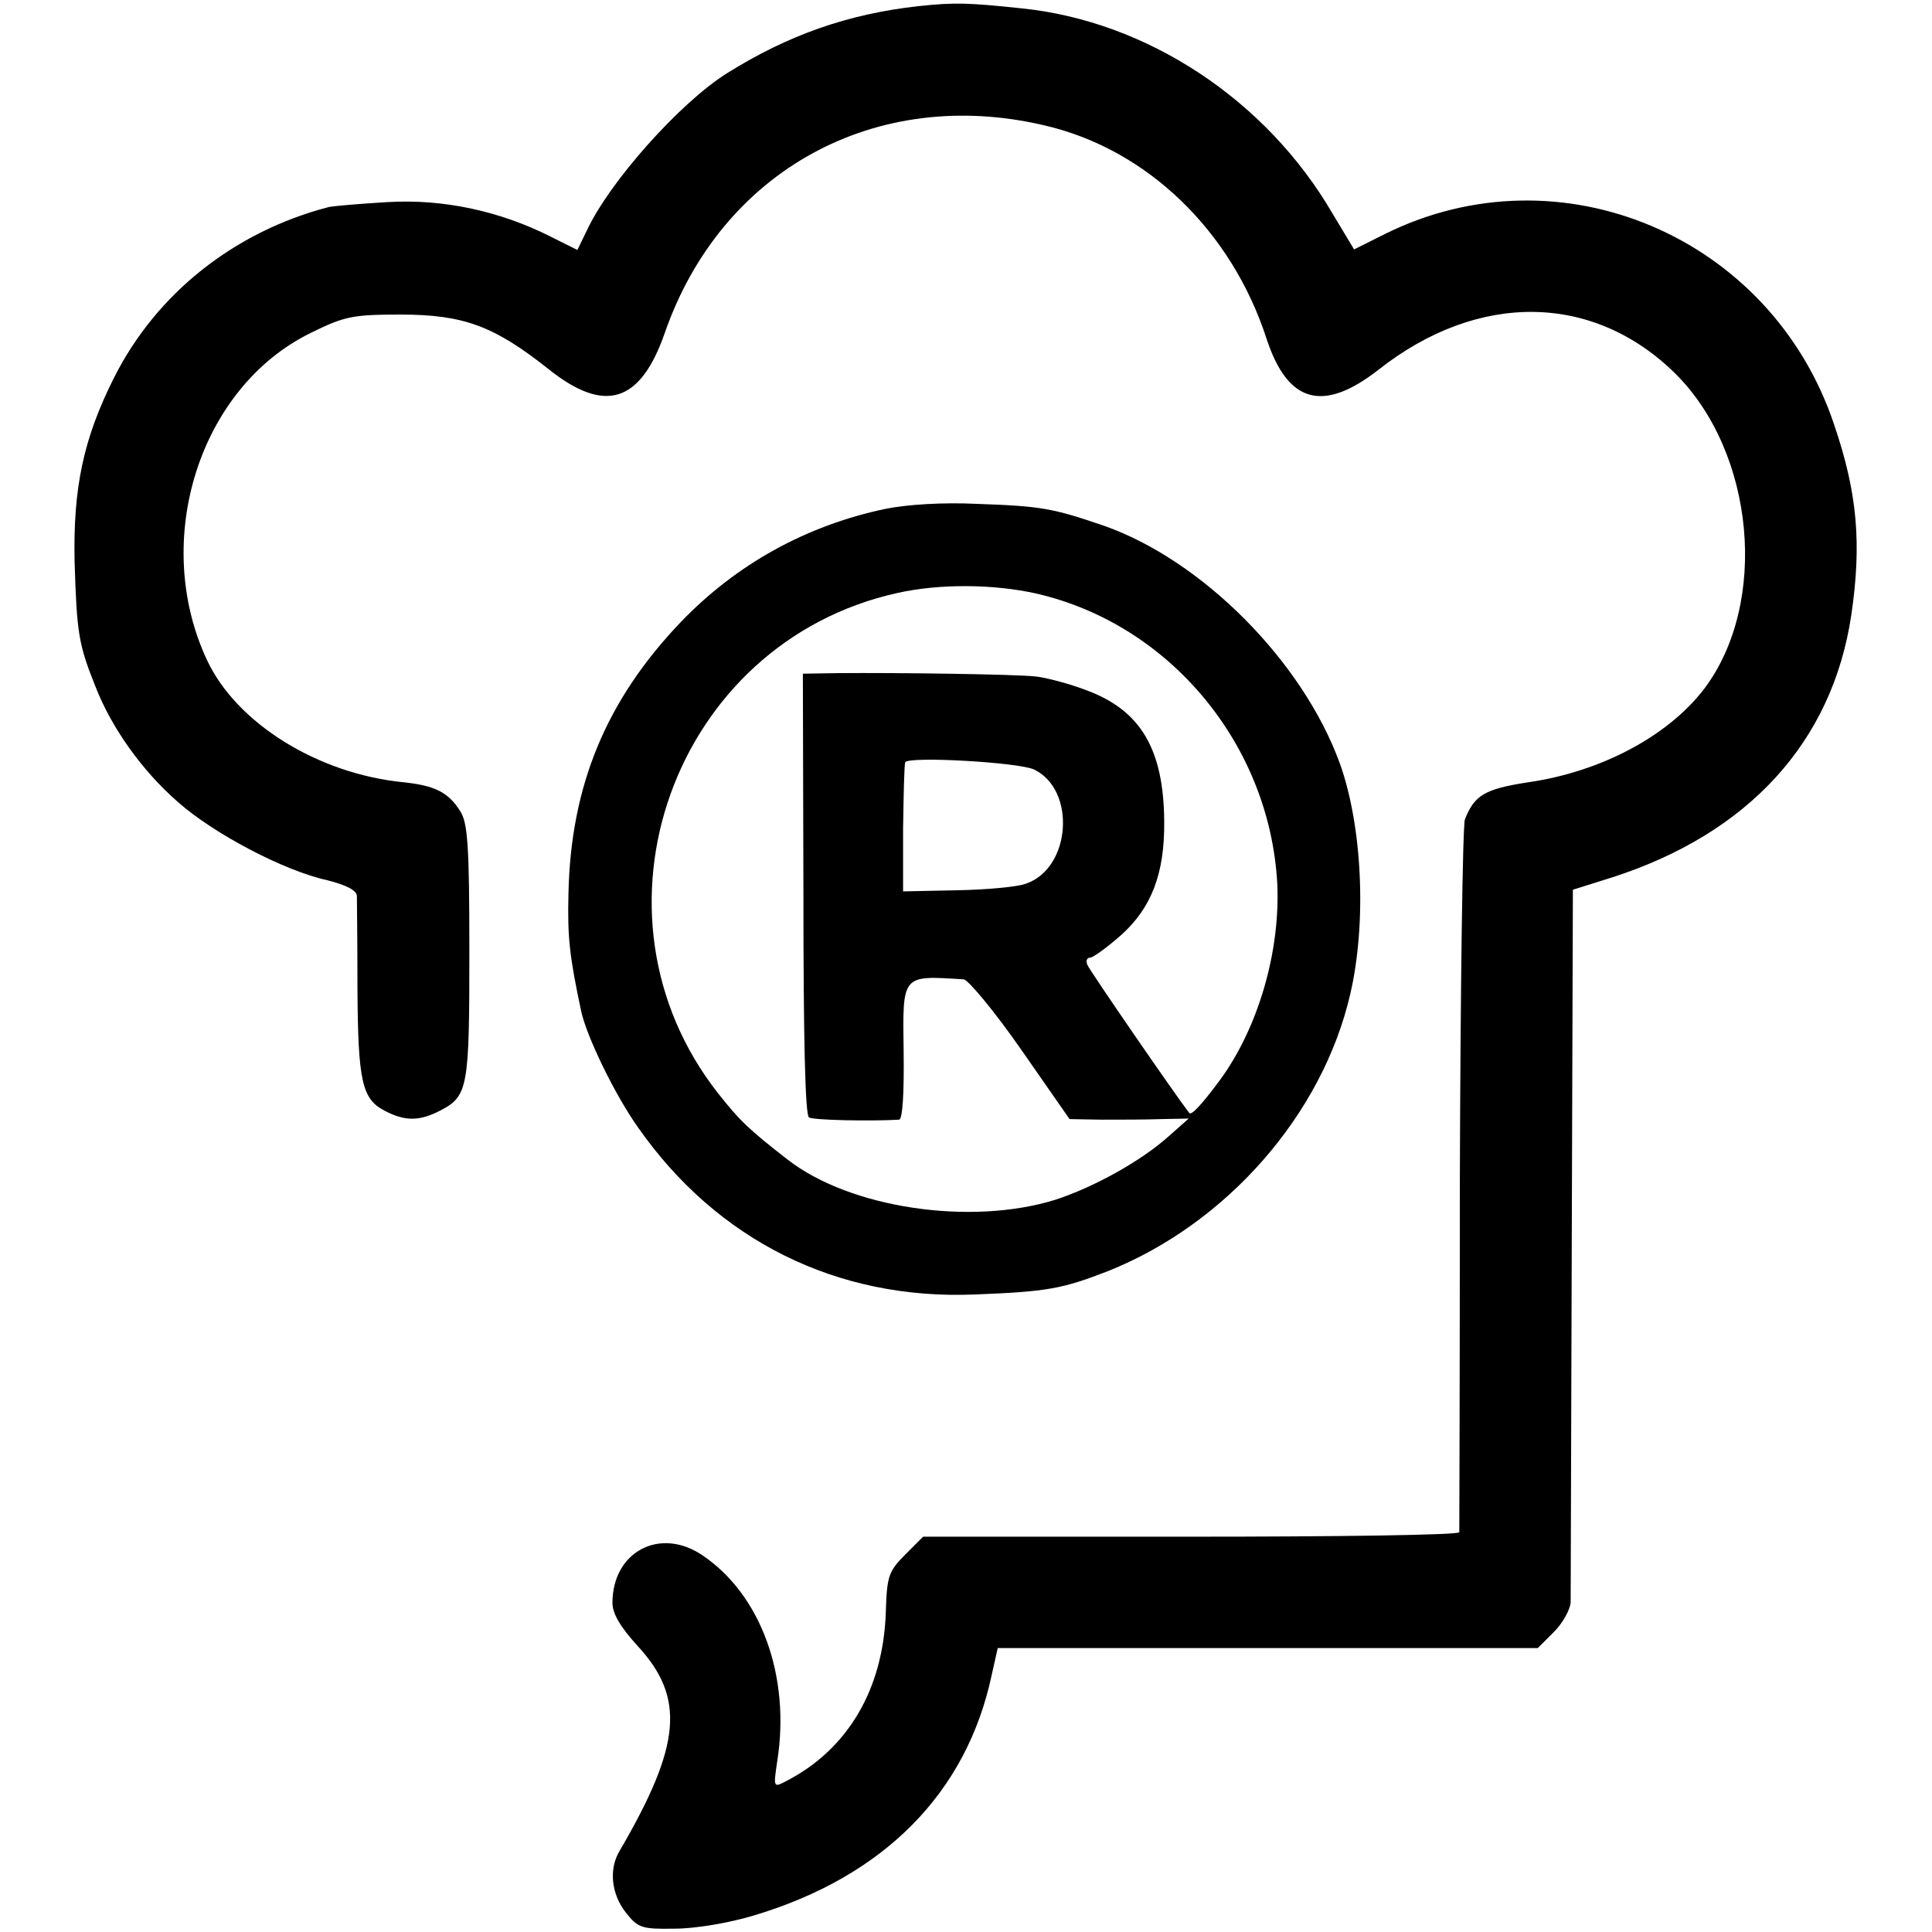
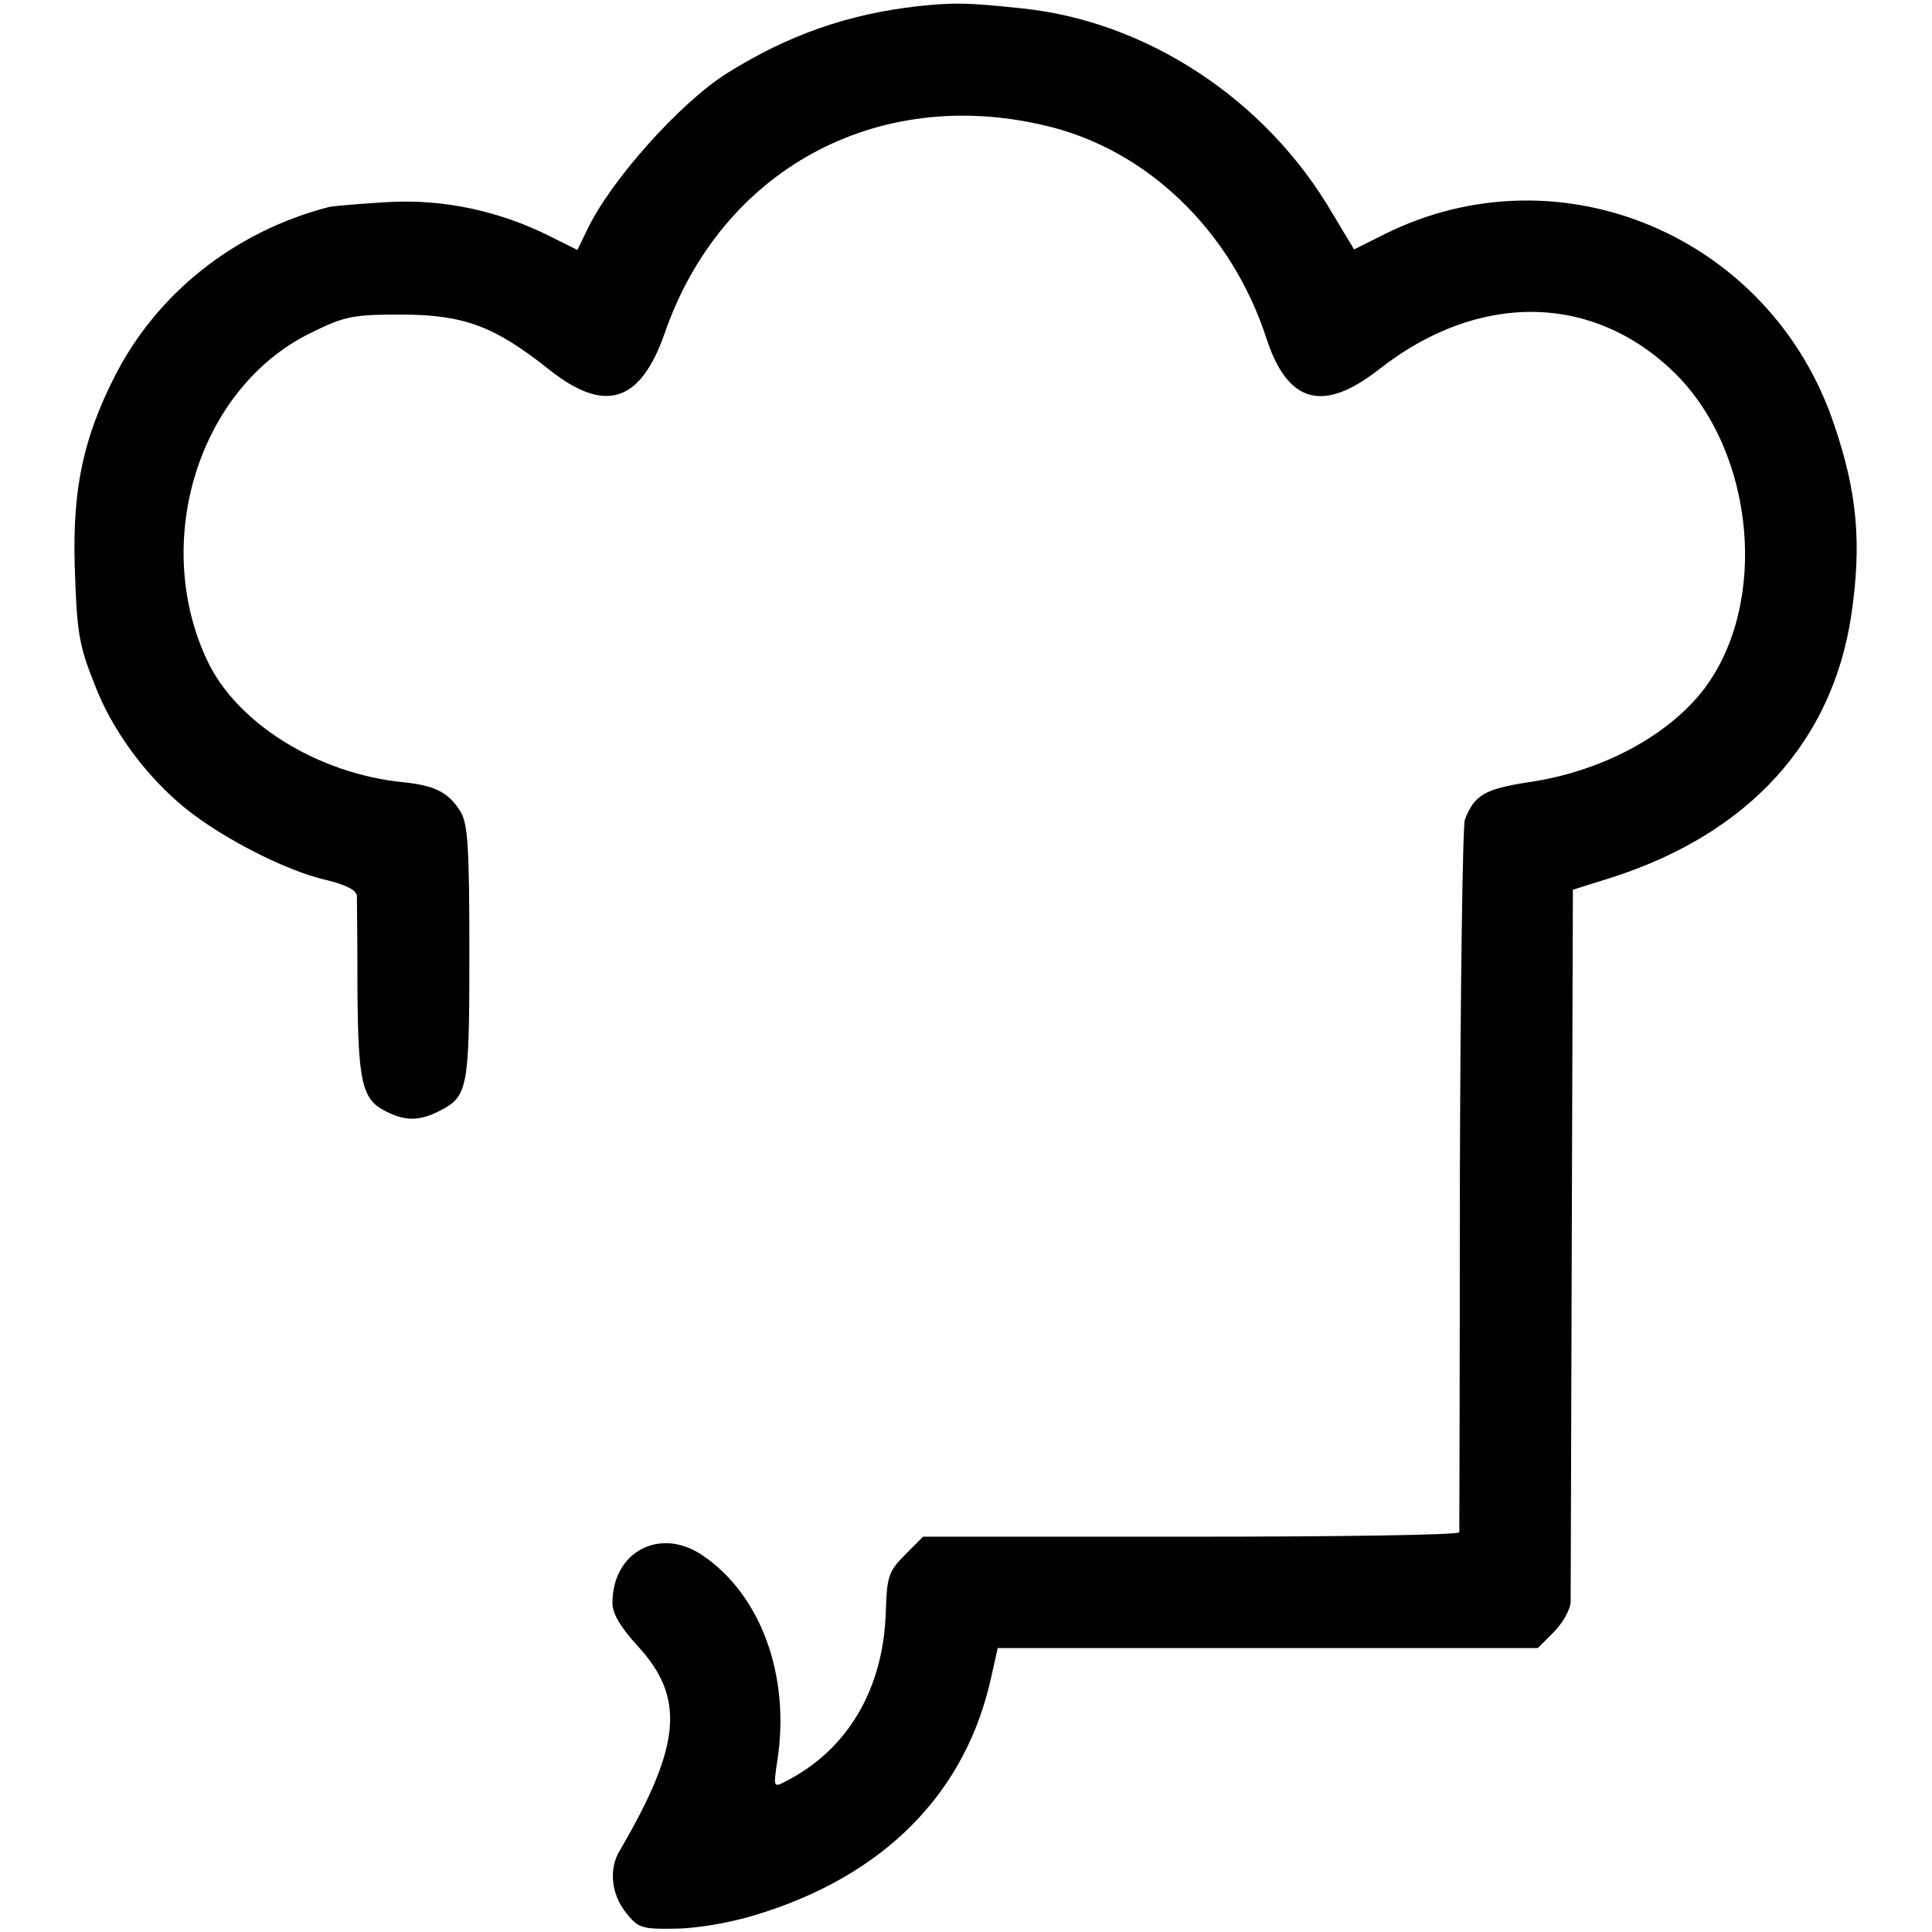
<svg xmlns="http://www.w3.org/2000/svg" version="1.0" width="347pt" height="347pt" viewBox="0 0 347 347" preserveAspectRatio="xMidYMid meet">
  <g transform="translate(0,347) scale(0.1,-0.1)" fill="#000000" stroke="none">
    <path d="M1650 3459 c-127 -14 -235 -52 -345 -121 -84 -53 -210 -194 -251 -282 l-17 -35 -48 24 c-91 46 -193 68 -293 62 -50 -3 -98 -7 -106 -9 -169 -44 -309 -155 -385 -306 -55 -109 -74 -198 -71 -332 4 -127 7 -147 37 -222 29 -75 84 -152 148 -208 64 -57 191 -124 269 -141 35 -9 52 -18 53 -28 0 -9 1 -83 1 -166 1 -167 8 -199 49 -220 36 -19 62 -19 99 0 51 26 53 41 53 287 0 193 -3 231 -17 252 -21 33 -45 45 -101 51 -154 15 -300 106 -353 219 -101 215 -14 490 186 588 61 30 75 33 162 33 113 0 168 -21 264 -97 102 -82 166 -62 210 64 101 291 378 444 681 373 184 -42 337 -189 400 -384 38 -115 101 -133 201 -55 179 141 386 138 533 -7 143 -142 168 -412 52 -566 -65 -85 -185 -149 -316 -168 -78 -12 -97 -23 -114 -67 -4 -13 -8 -304 -9 -648 0 -344 -1 -628 -1 -632 -1 -5 -217 -8 -482 -8 l-481 0 -32 -32 c-30 -30 -33 -39 -35 -102 -4 -139 -68 -248 -179 -305 -23 -12 -23 -12 -16 36 24 152 -29 299 -135 370 -76 51 -161 6 -161 -86 0 -19 14 -43 45 -77 86 -93 79 -178 -32 -368 -20 -33 -15 -78 11 -111 22 -28 29 -30 88 -29 36 0 97 10 143 24 233 70 381 220 426 431 l11 49 485 0 485 0 29 29 c16 16 29 40 30 53 0 13 1 306 2 651 l2 629 70 22 c246 79 396 244 430 471 19 129 11 220 -31 343 -113 337 -491 498 -806 342 l-56 -28 -39 65 c-119 204 -333 345 -558 368 -95 10 -120 11 -185 4z" />
-     <path d="M1590 2556 c-142 -30 -267 -99 -367 -203 -134 -140 -198 -294 -202 -488 -2 -79 2 -113 23 -212 10 -45 60 -149 102 -208 142 -203 357 -310 604 -300 130 5 158 10 240 42 213 85 385 281 435 497 30 128 22 303 -19 416 -67 183 -247 364 -424 426 -91 31 -111 35 -227 39 -61 3 -125 -1 -165 -9z m271 -152 c240 -55 419 -271 433 -520 6 -122 -34 -260 -103 -354 -32 -43 -51 -64 -55 -59 -27 35 -179 256 -183 266 -3 7 -1 13 5 13 5 0 30 18 55 40 55 49 79 111 78 205 -1 129 -42 199 -139 235 -31 12 -73 23 -92 25 -36 4 -248 7 -356 6 l-62 -1 1 -395 c0 -255 3 -398 10 -402 8 -5 111 -7 162 -4 6 1 9 47 8 122 -2 140 -4 137 108 130 8 -1 55 -57 103 -126 l87 -125 57 -1 c31 0 80 0 107 1 l50 1 -35 -31 c-51 -46 -137 -93 -205 -115 -152 -47 -368 -15 -480 72 -71 55 -87 71 -125 119 -255 324 -81 810 322 899 76 17 173 16 249 -1z m-4 -316 c76 -36 67 -177 -14 -205 -15 -6 -71 -11 -125 -12 l-96 -2 0 113 c1 62 2 116 4 119 6 11 203 0 231 -13z" />
  </g>
</svg>